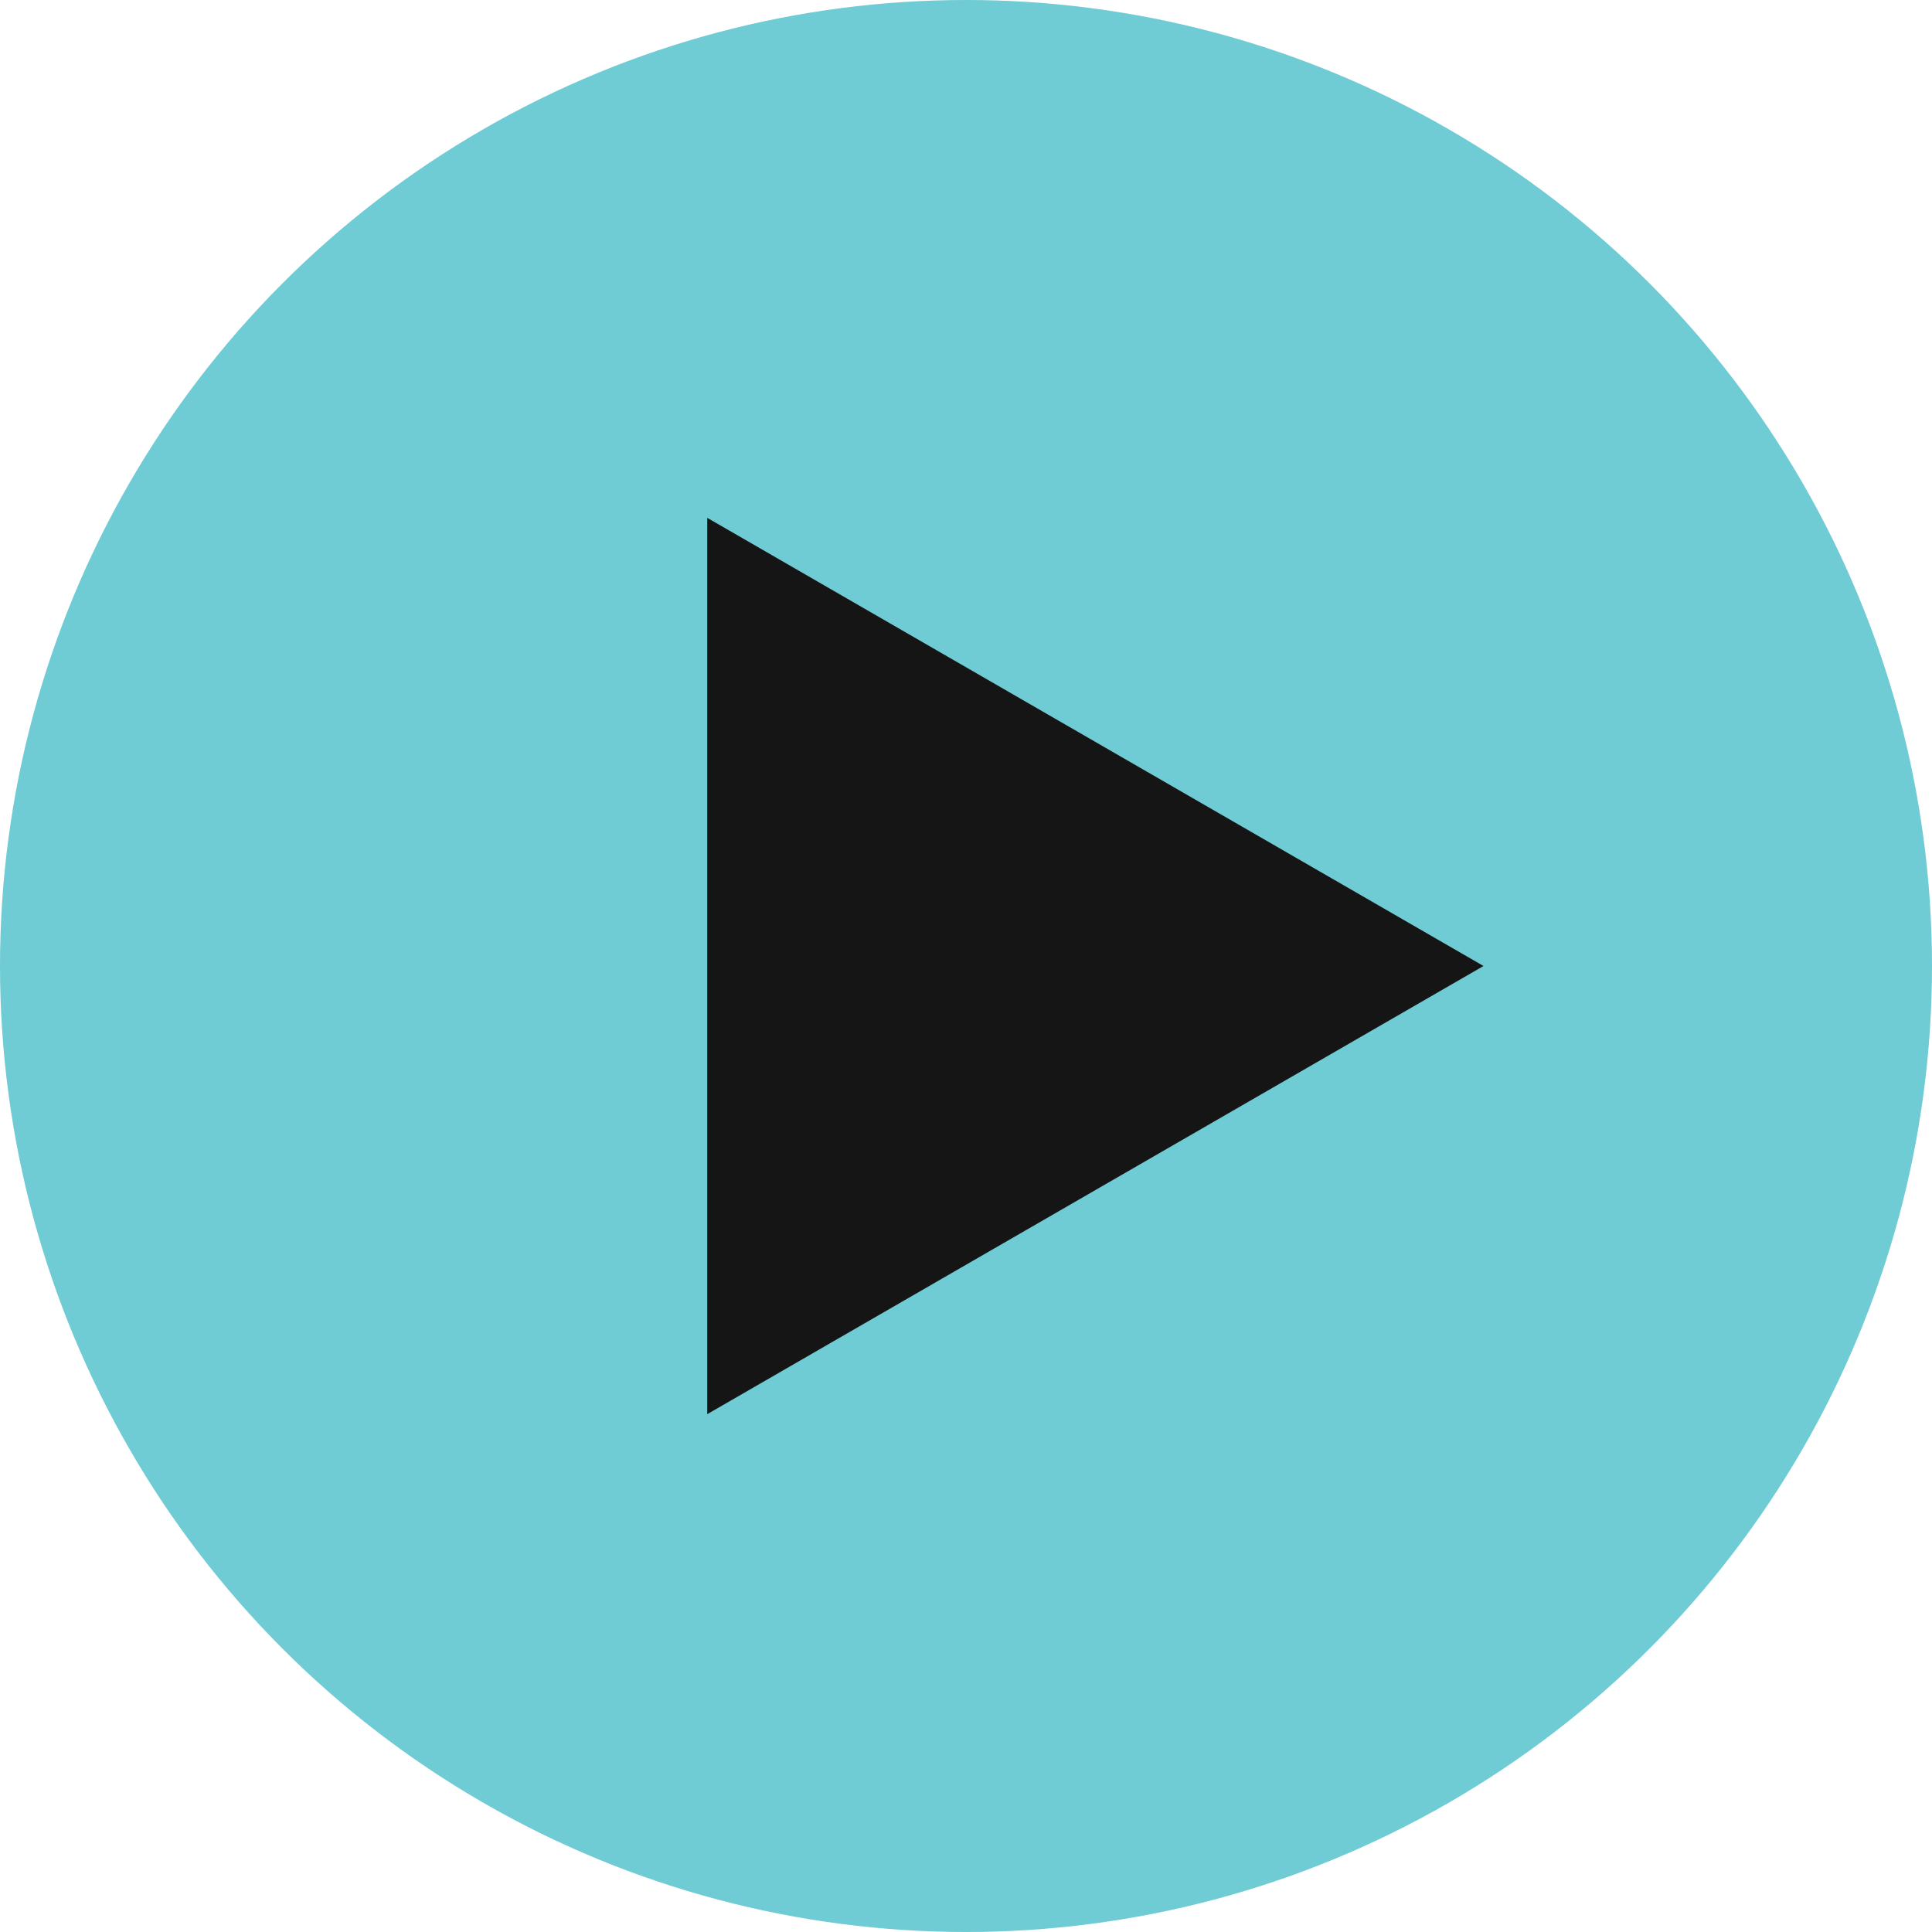
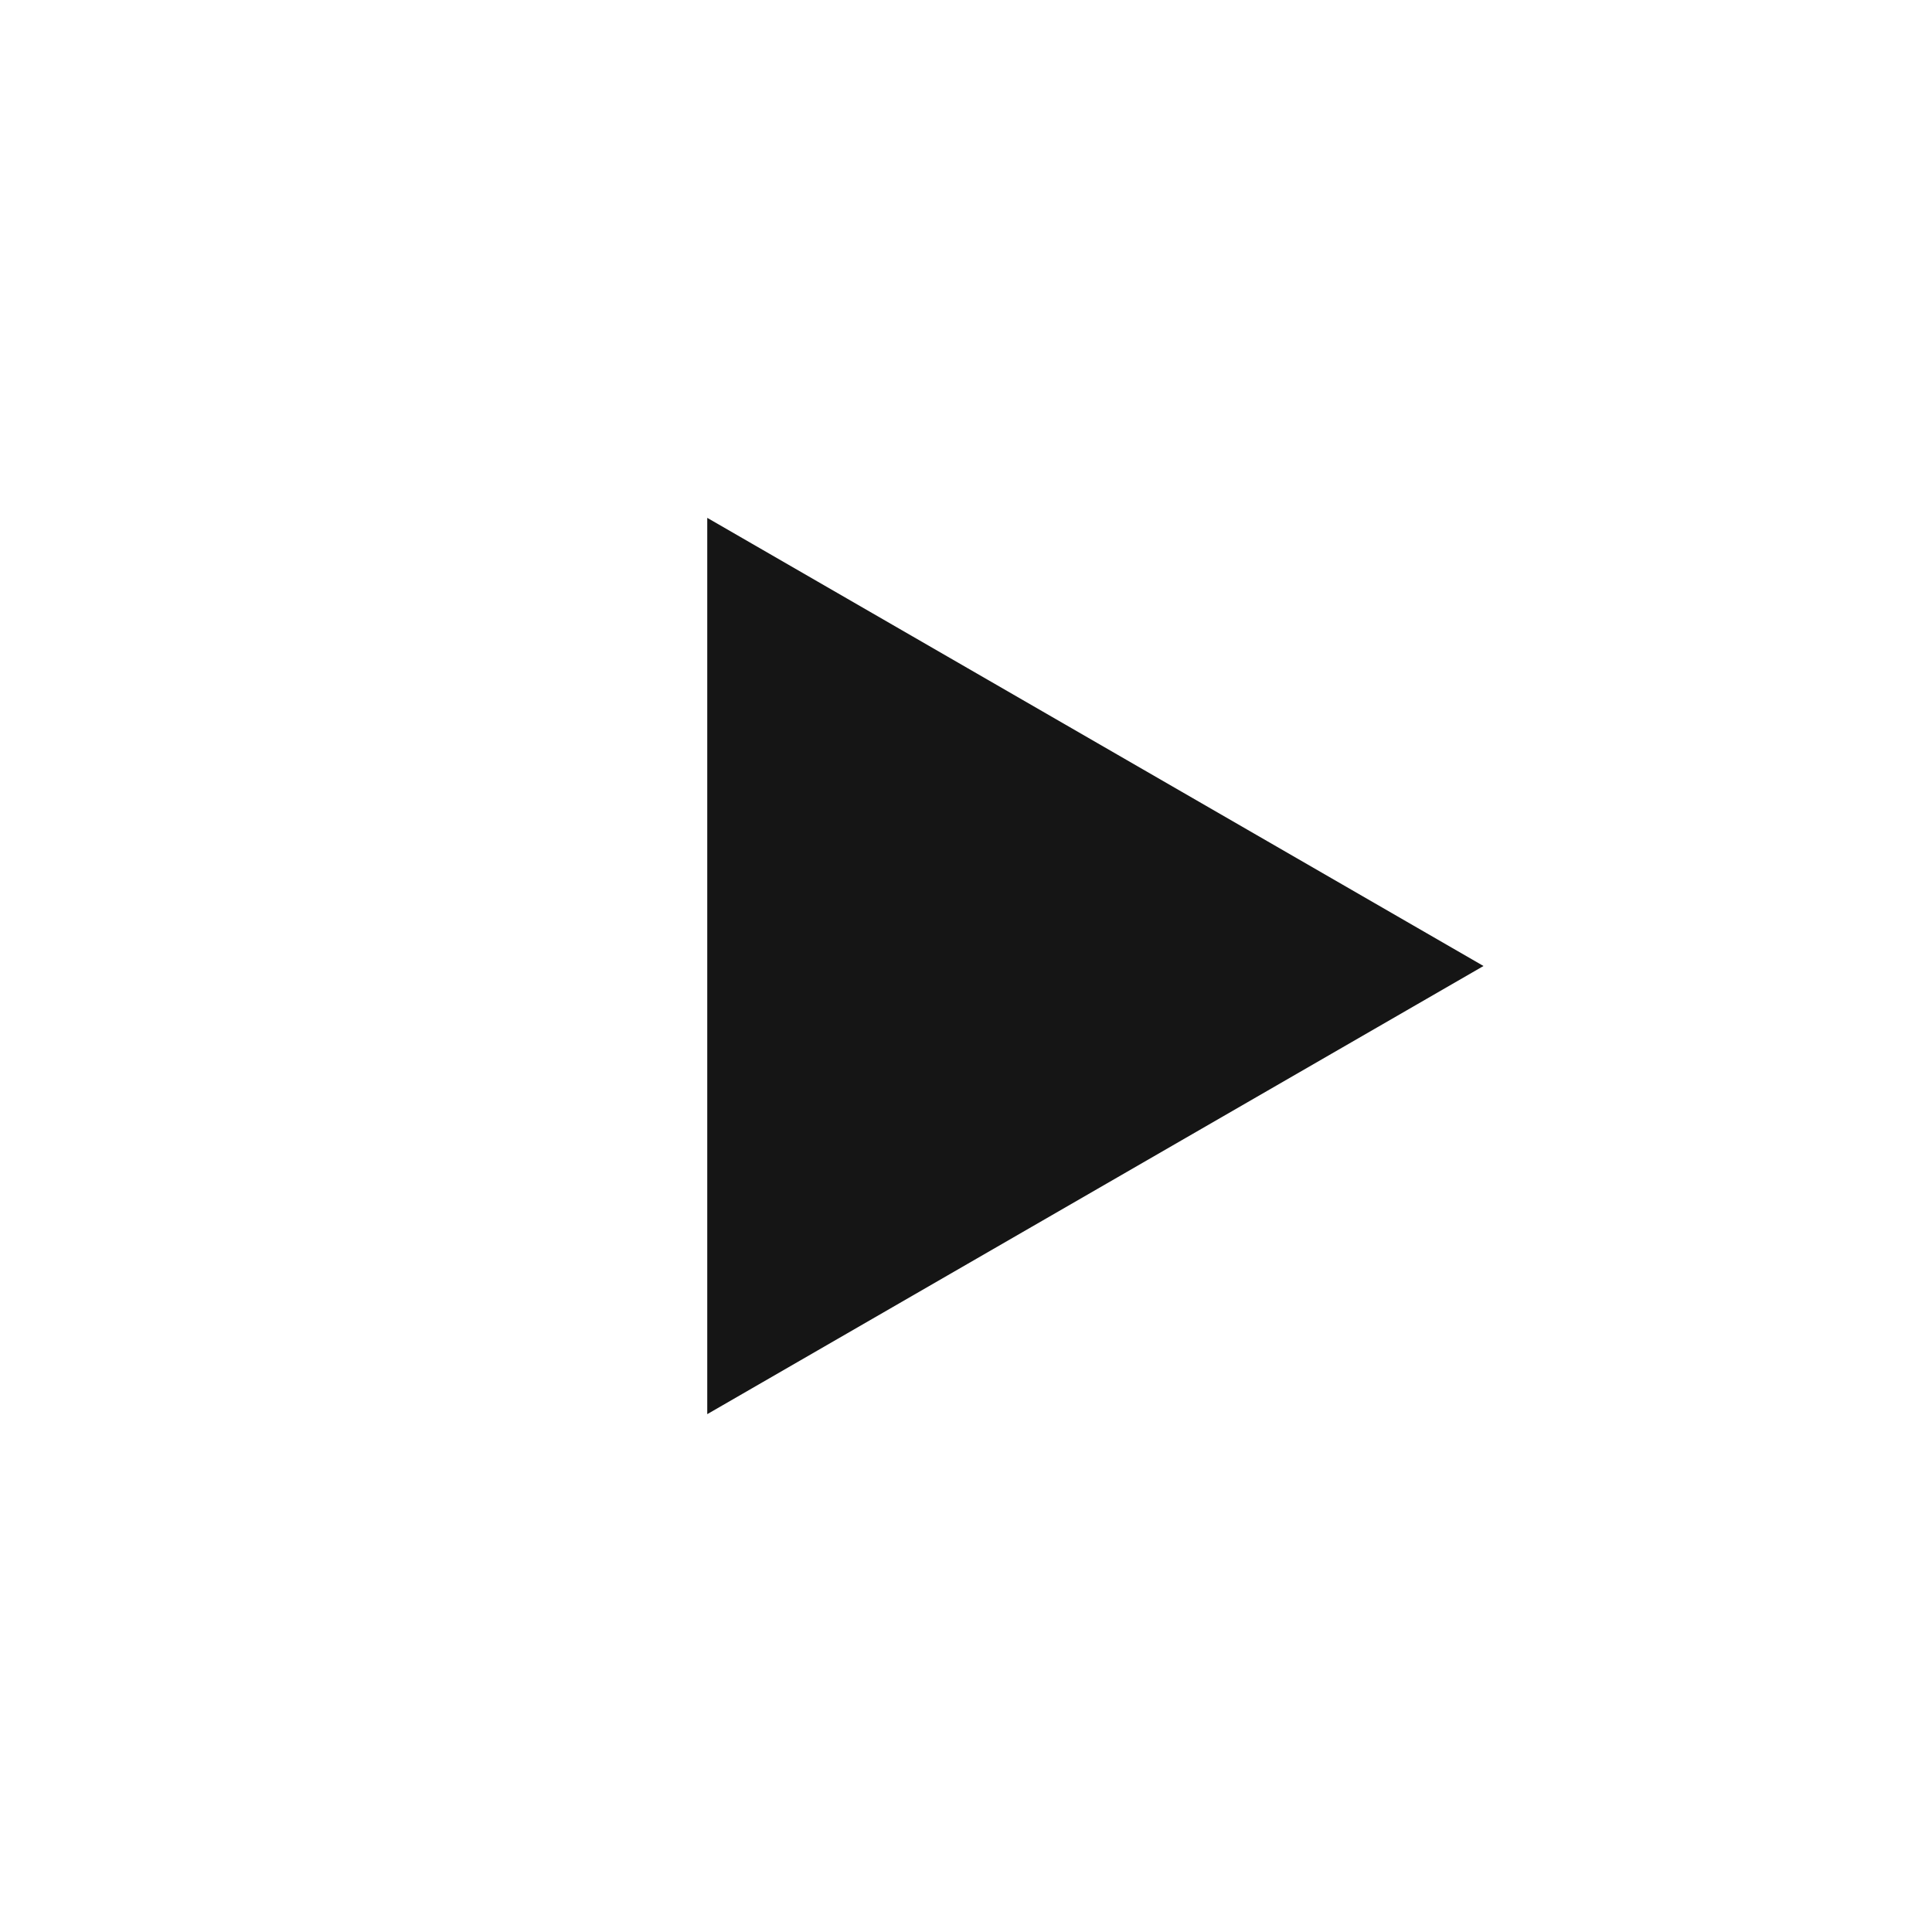
<svg xmlns="http://www.w3.org/2000/svg" width="56" height="56" viewBox="0 0 56 56" fill="none">
-   <circle cx="28" cy="28" r="28" fill="#6FCBD4" />
-   <path d="M43 28L20.5 40.99V15.01L43 28Z" fill="#151515" />
+   <path d="M43 28L20.5 40.99V15.01L43 28" fill="#151515" />
</svg>